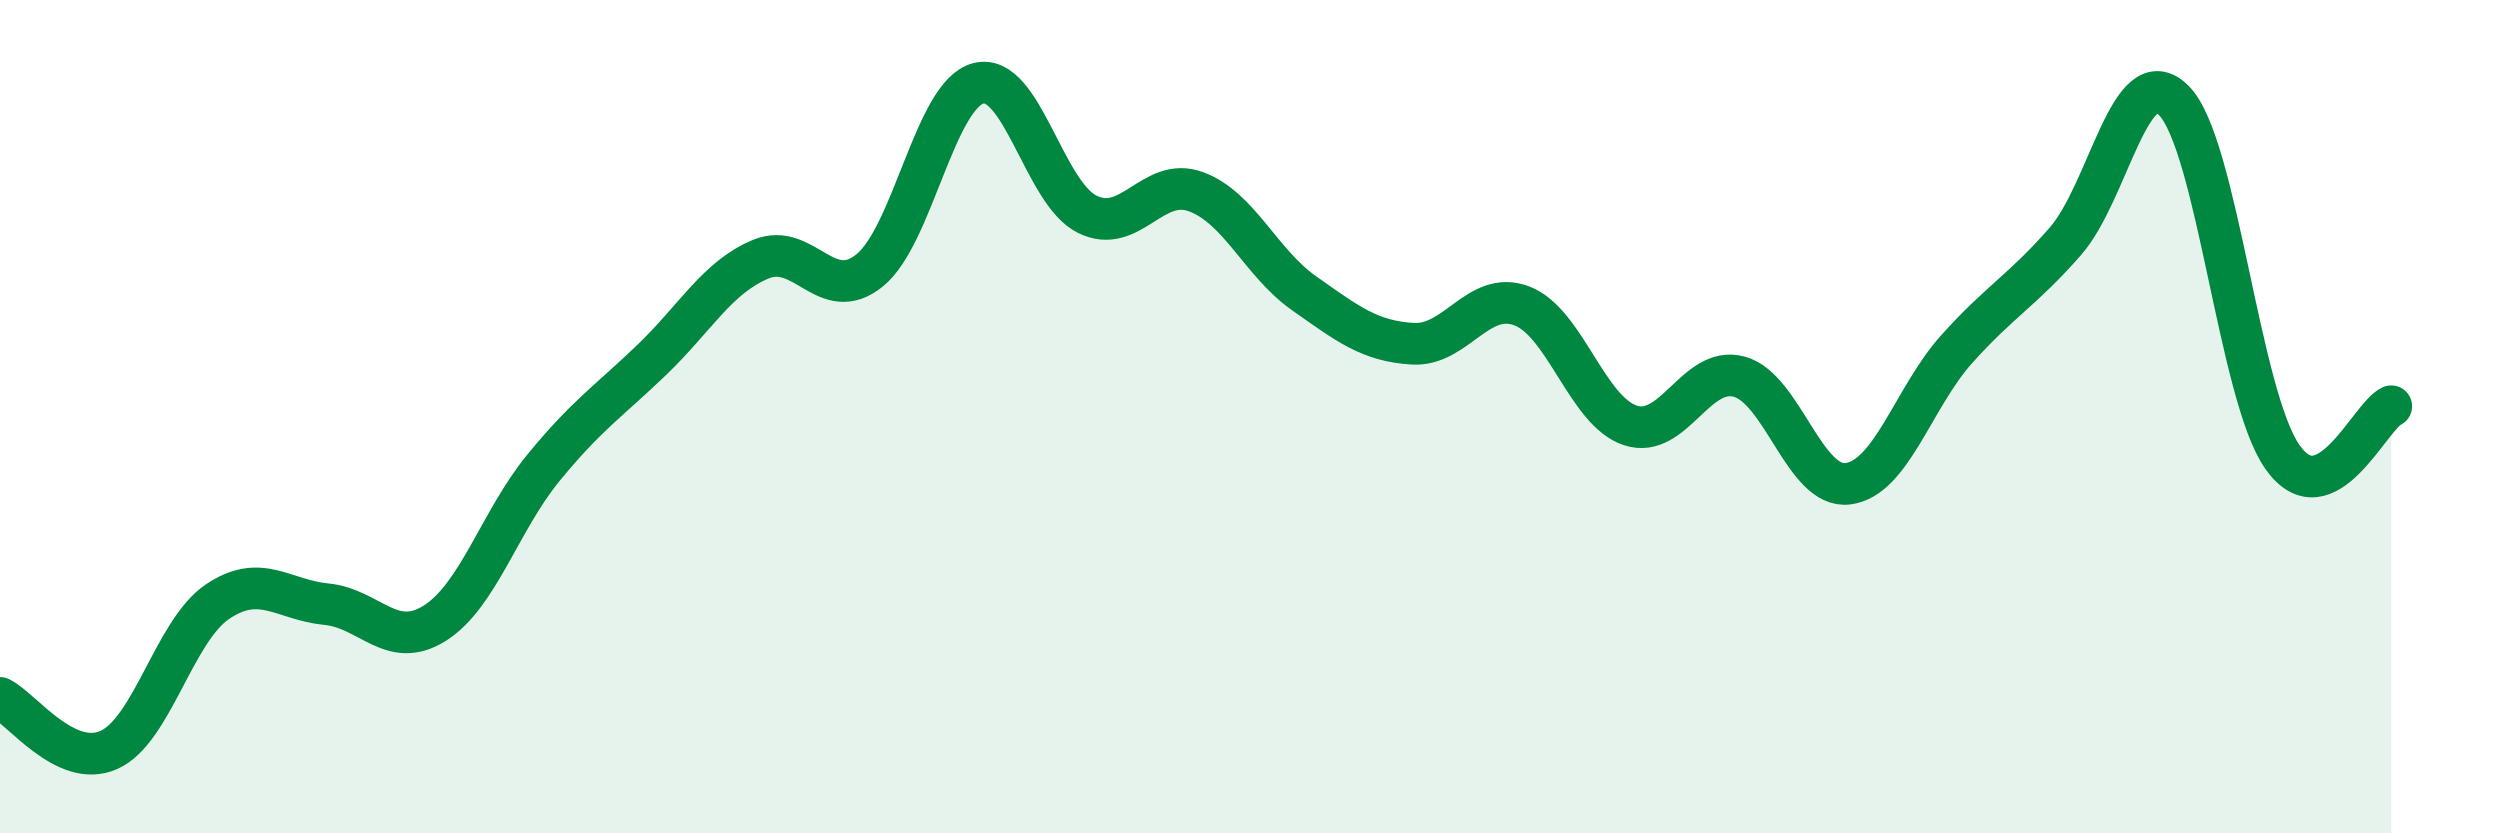
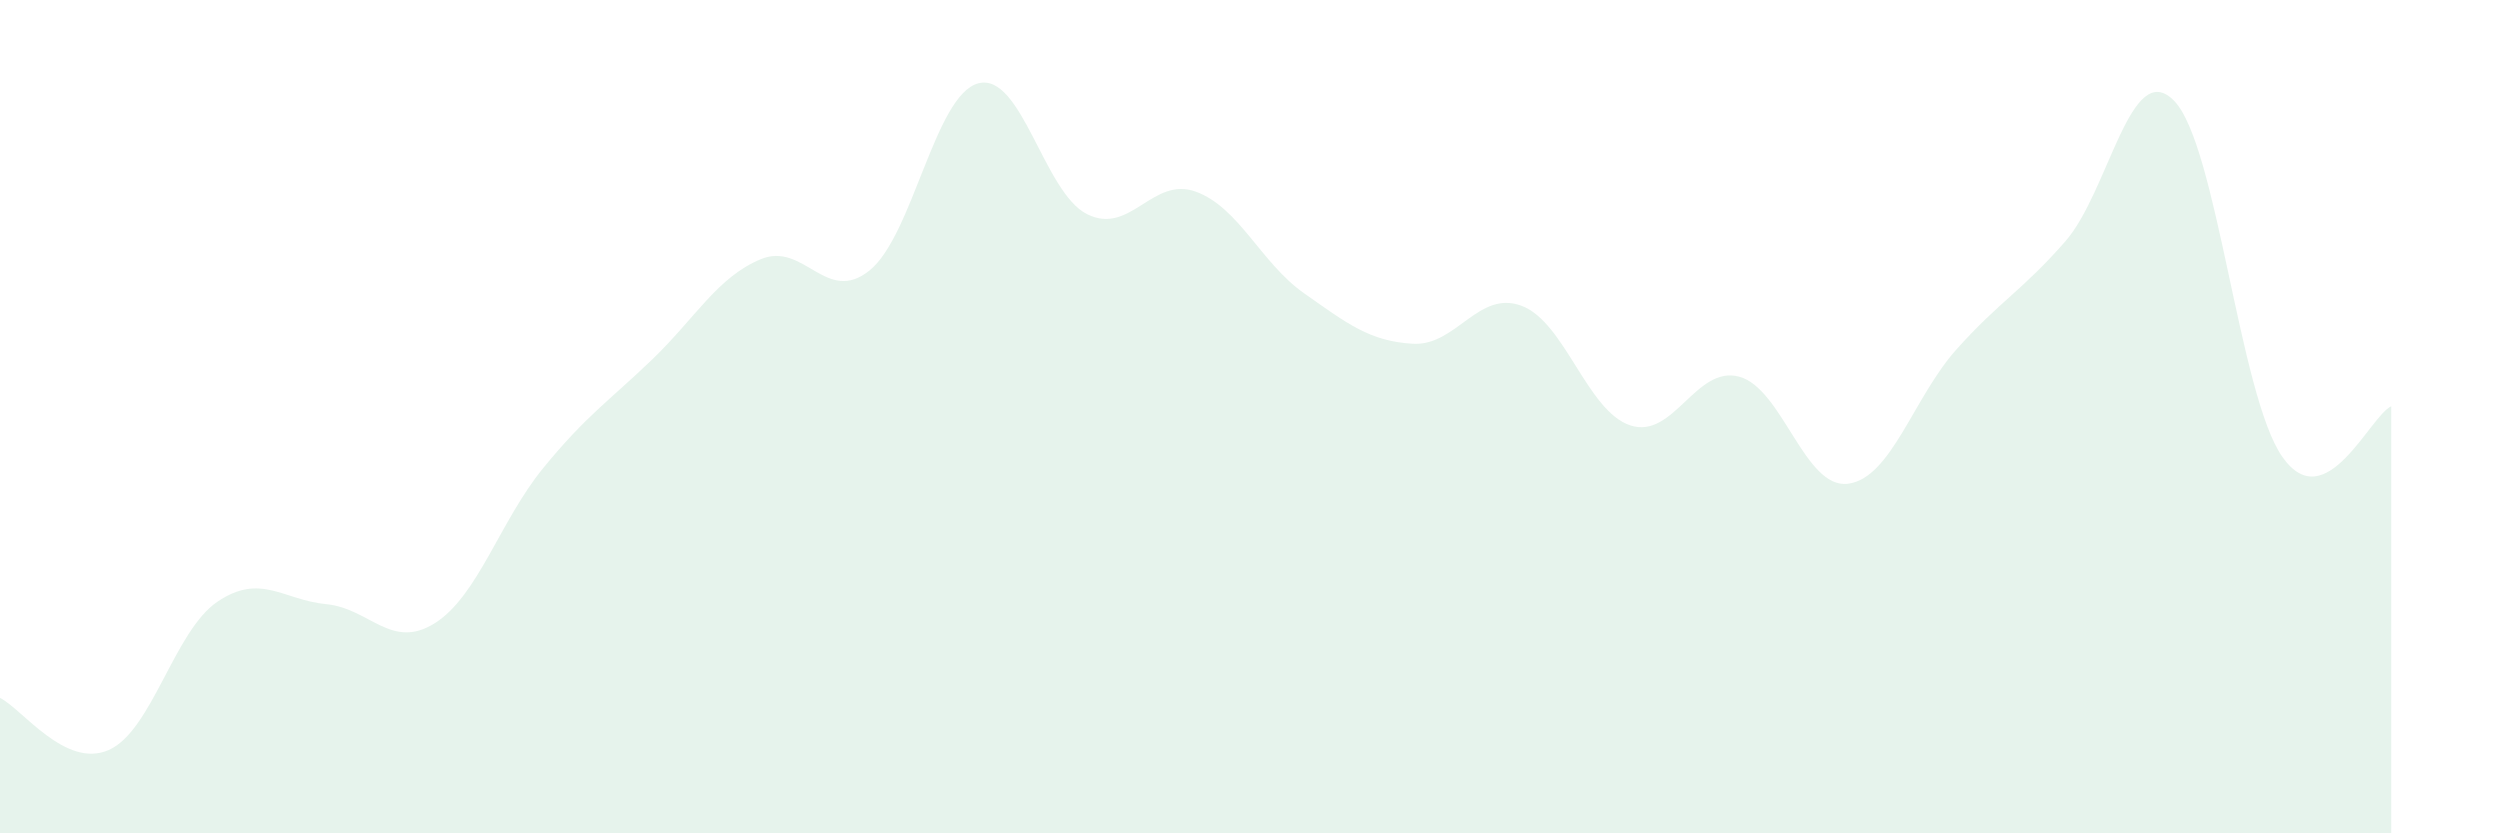
<svg xmlns="http://www.w3.org/2000/svg" width="60" height="20" viewBox="0 0 60 20">
  <path d="M 0,16.75 C 0.52,17 1.57,18.46 2.61,18 C 3.65,17.54 4.18,15.14 5.22,14.44 C 6.26,13.74 6.79,14.4 7.83,14.5 C 8.87,14.6 9.39,15.61 10.43,14.96 C 11.47,14.31 12,12.5 13.04,11.23 C 14.08,9.96 14.61,9.63 15.65,8.63 C 16.69,7.63 17.22,6.65 18.26,6.22 C 19.3,5.79 19.83,7.33 20.87,6.49 C 21.91,5.65 22.44,2.27 23.48,2 C 24.52,1.73 25.05,4.62 26.09,5.14 C 27.13,5.66 27.66,4.22 28.7,4.6 C 29.74,4.98 30.26,6.31 31.3,7.04 C 32.34,7.77 32.87,8.19 33.91,8.25 C 34.95,8.31 35.48,6.95 36.52,7.34 C 37.56,7.73 38.09,9.87 39.13,10.21 C 40.17,10.55 40.7,8.76 41.74,9.04 C 42.78,9.32 43.31,11.74 44.35,11.61 C 45.39,11.48 45.92,9.54 46.96,8.38 C 48,7.22 48.53,6.98 49.57,5.79 C 50.61,4.6 51.13,1.37 52.17,2.41 C 53.21,3.45 53.74,9.5 54.78,10.97 C 55.82,12.44 56.87,9.99 57.39,9.75L57.39 20L0 20Z" fill="#008740" opacity="0.1" stroke-linecap="round" stroke-linejoin="round" />
-   <path d="M 0,16.75 C 0.52,17 1.57,18.46 2.61,18 C 3.65,17.54 4.18,15.14 5.22,14.44 C 6.26,13.74 6.79,14.4 7.83,14.5 C 8.87,14.6 9.39,15.61 10.43,14.96 C 11.47,14.31 12,12.5 13.04,11.23 C 14.08,9.96 14.61,9.63 15.65,8.63 C 16.69,7.63 17.22,6.65 18.26,6.22 C 19.3,5.79 19.83,7.33 20.87,6.49 C 21.91,5.65 22.44,2.27 23.48,2 C 24.52,1.73 25.05,4.62 26.09,5.14 C 27.13,5.66 27.66,4.22 28.7,4.6 C 29.74,4.98 30.26,6.31 31.3,7.04 C 32.34,7.77 32.87,8.19 33.91,8.25 C 34.95,8.31 35.48,6.95 36.52,7.34 C 37.56,7.73 38.09,9.87 39.13,10.21 C 40.17,10.55 40.7,8.76 41.74,9.04 C 42.78,9.32 43.31,11.74 44.35,11.61 C 45.39,11.48 45.92,9.54 46.96,8.38 C 48,7.22 48.53,6.98 49.57,5.79 C 50.61,4.6 51.13,1.37 52.17,2.41 C 53.21,3.45 53.74,9.5 54.78,10.97 C 55.82,12.44 56.87,9.99 57.39,9.75" stroke="#008740" stroke-width="1" fill="none" stroke-linecap="round" stroke-linejoin="round" />
</svg>